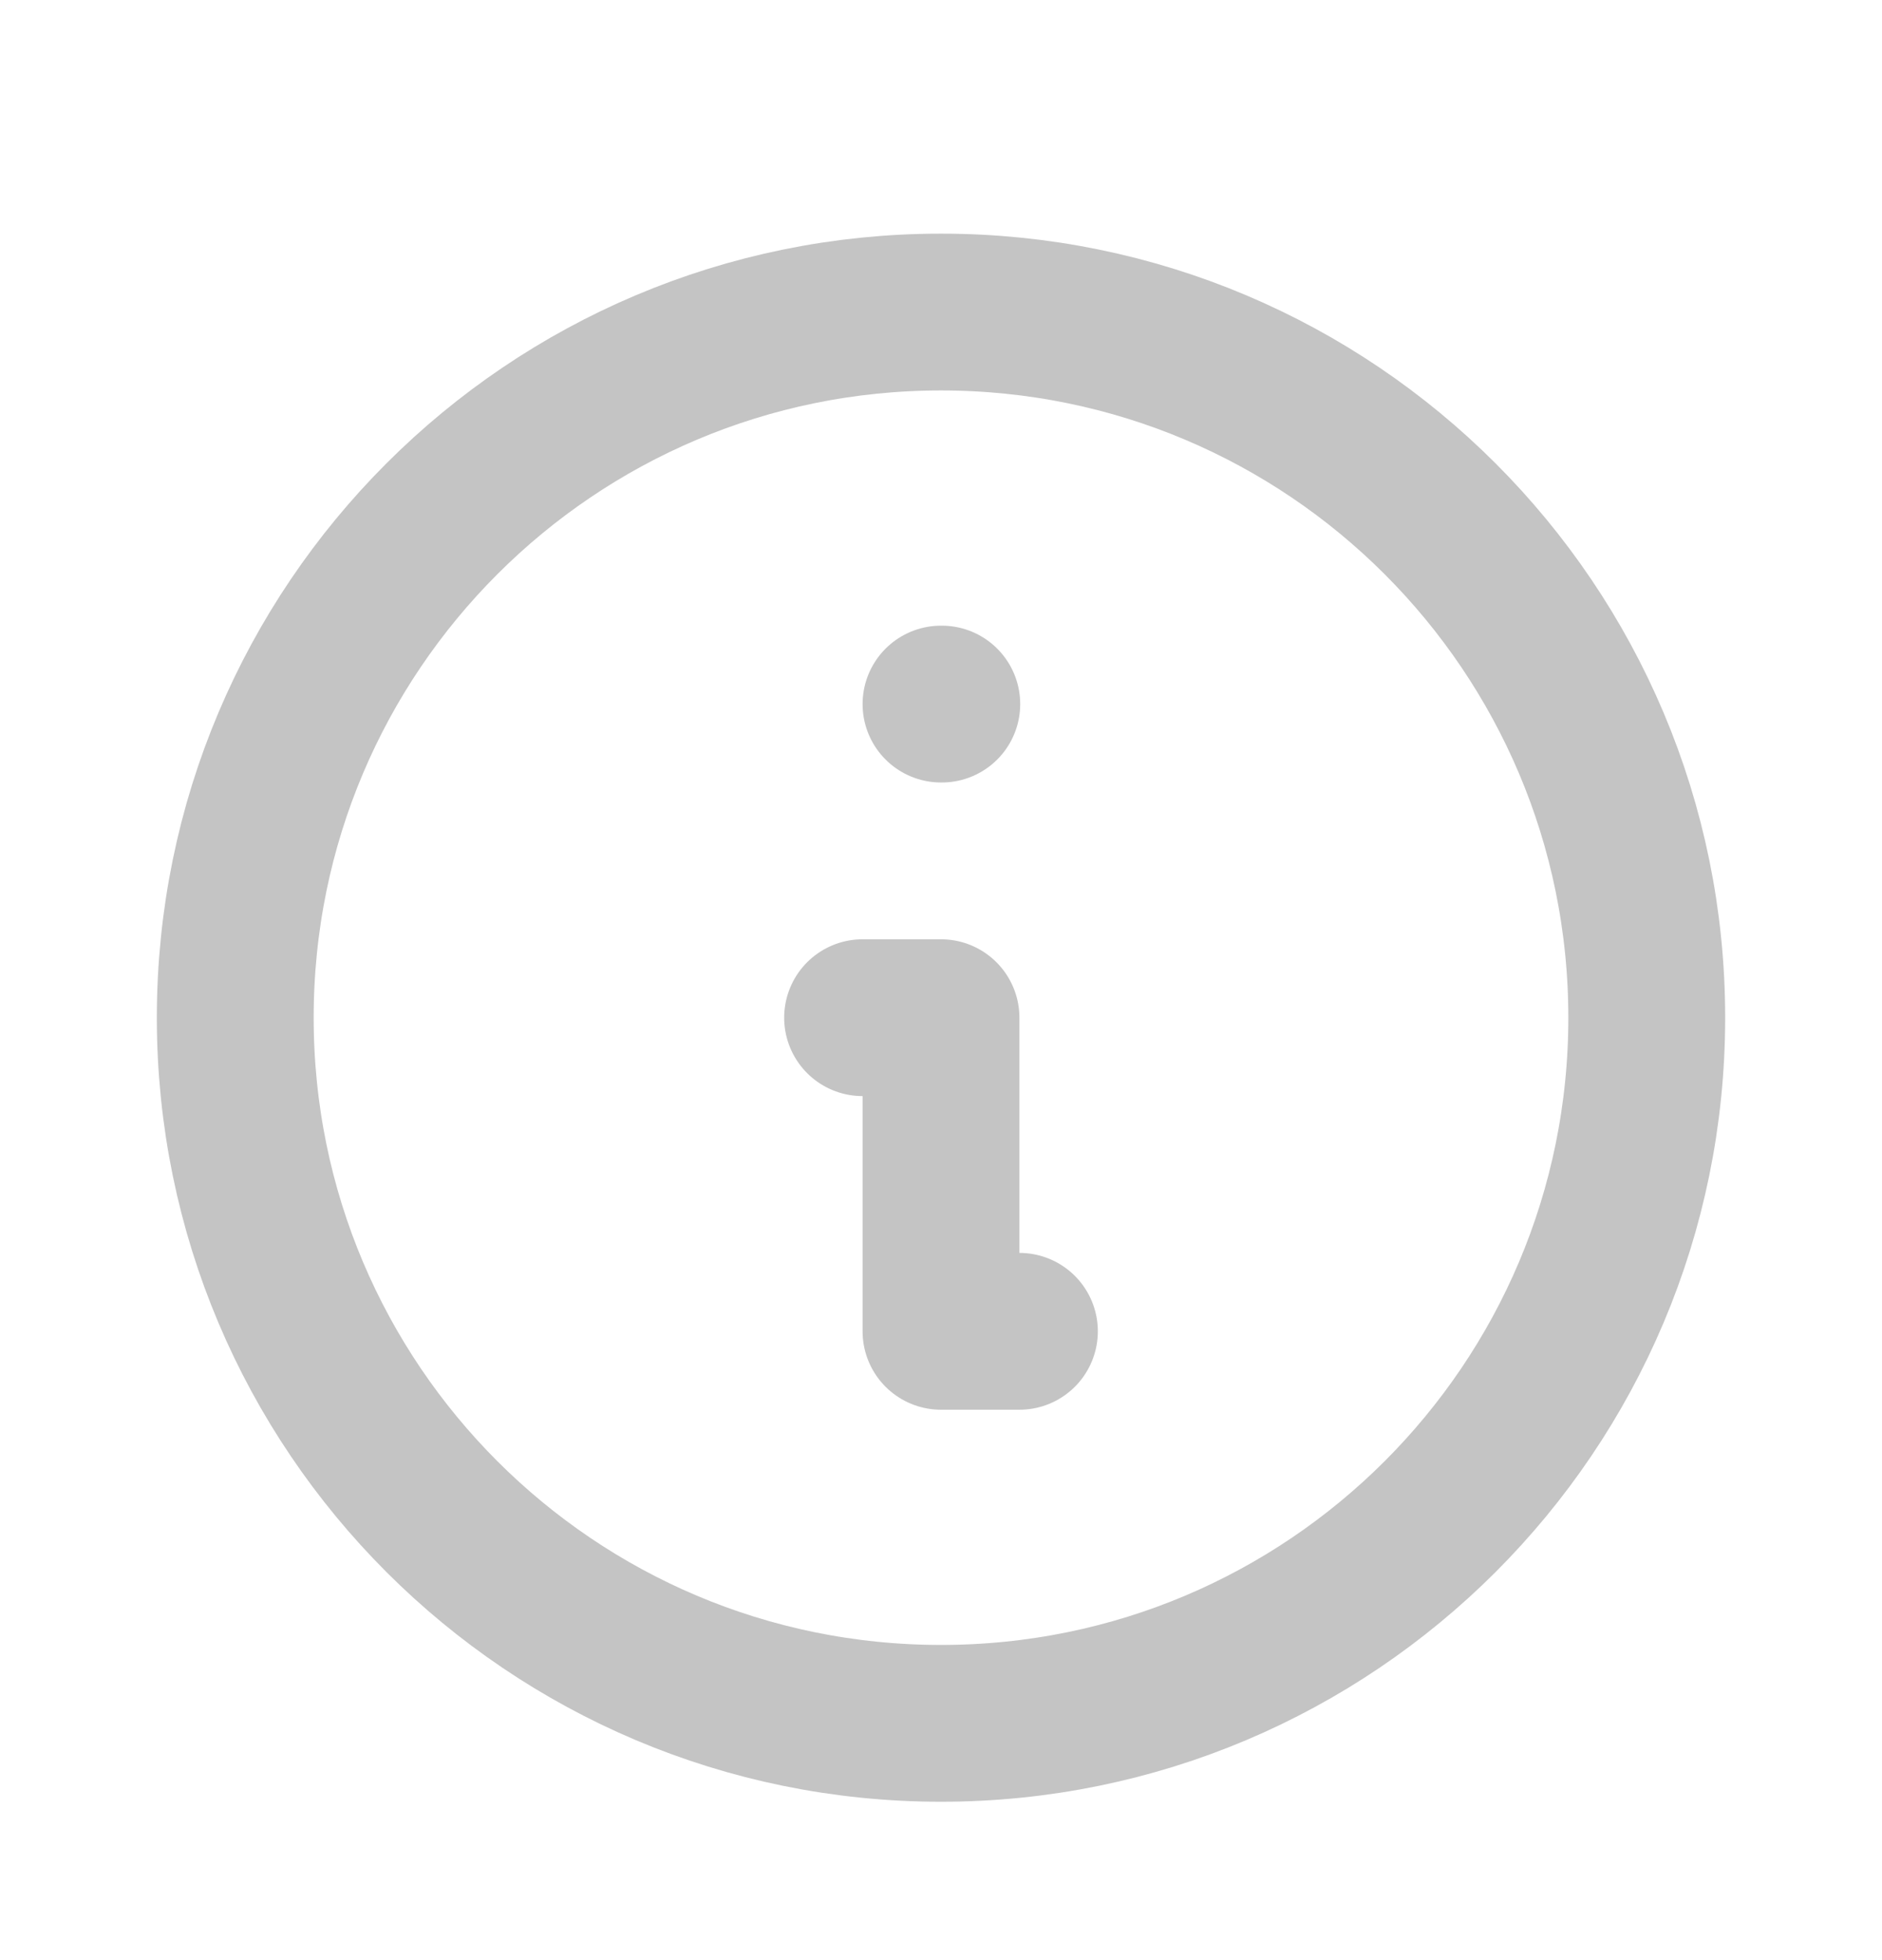
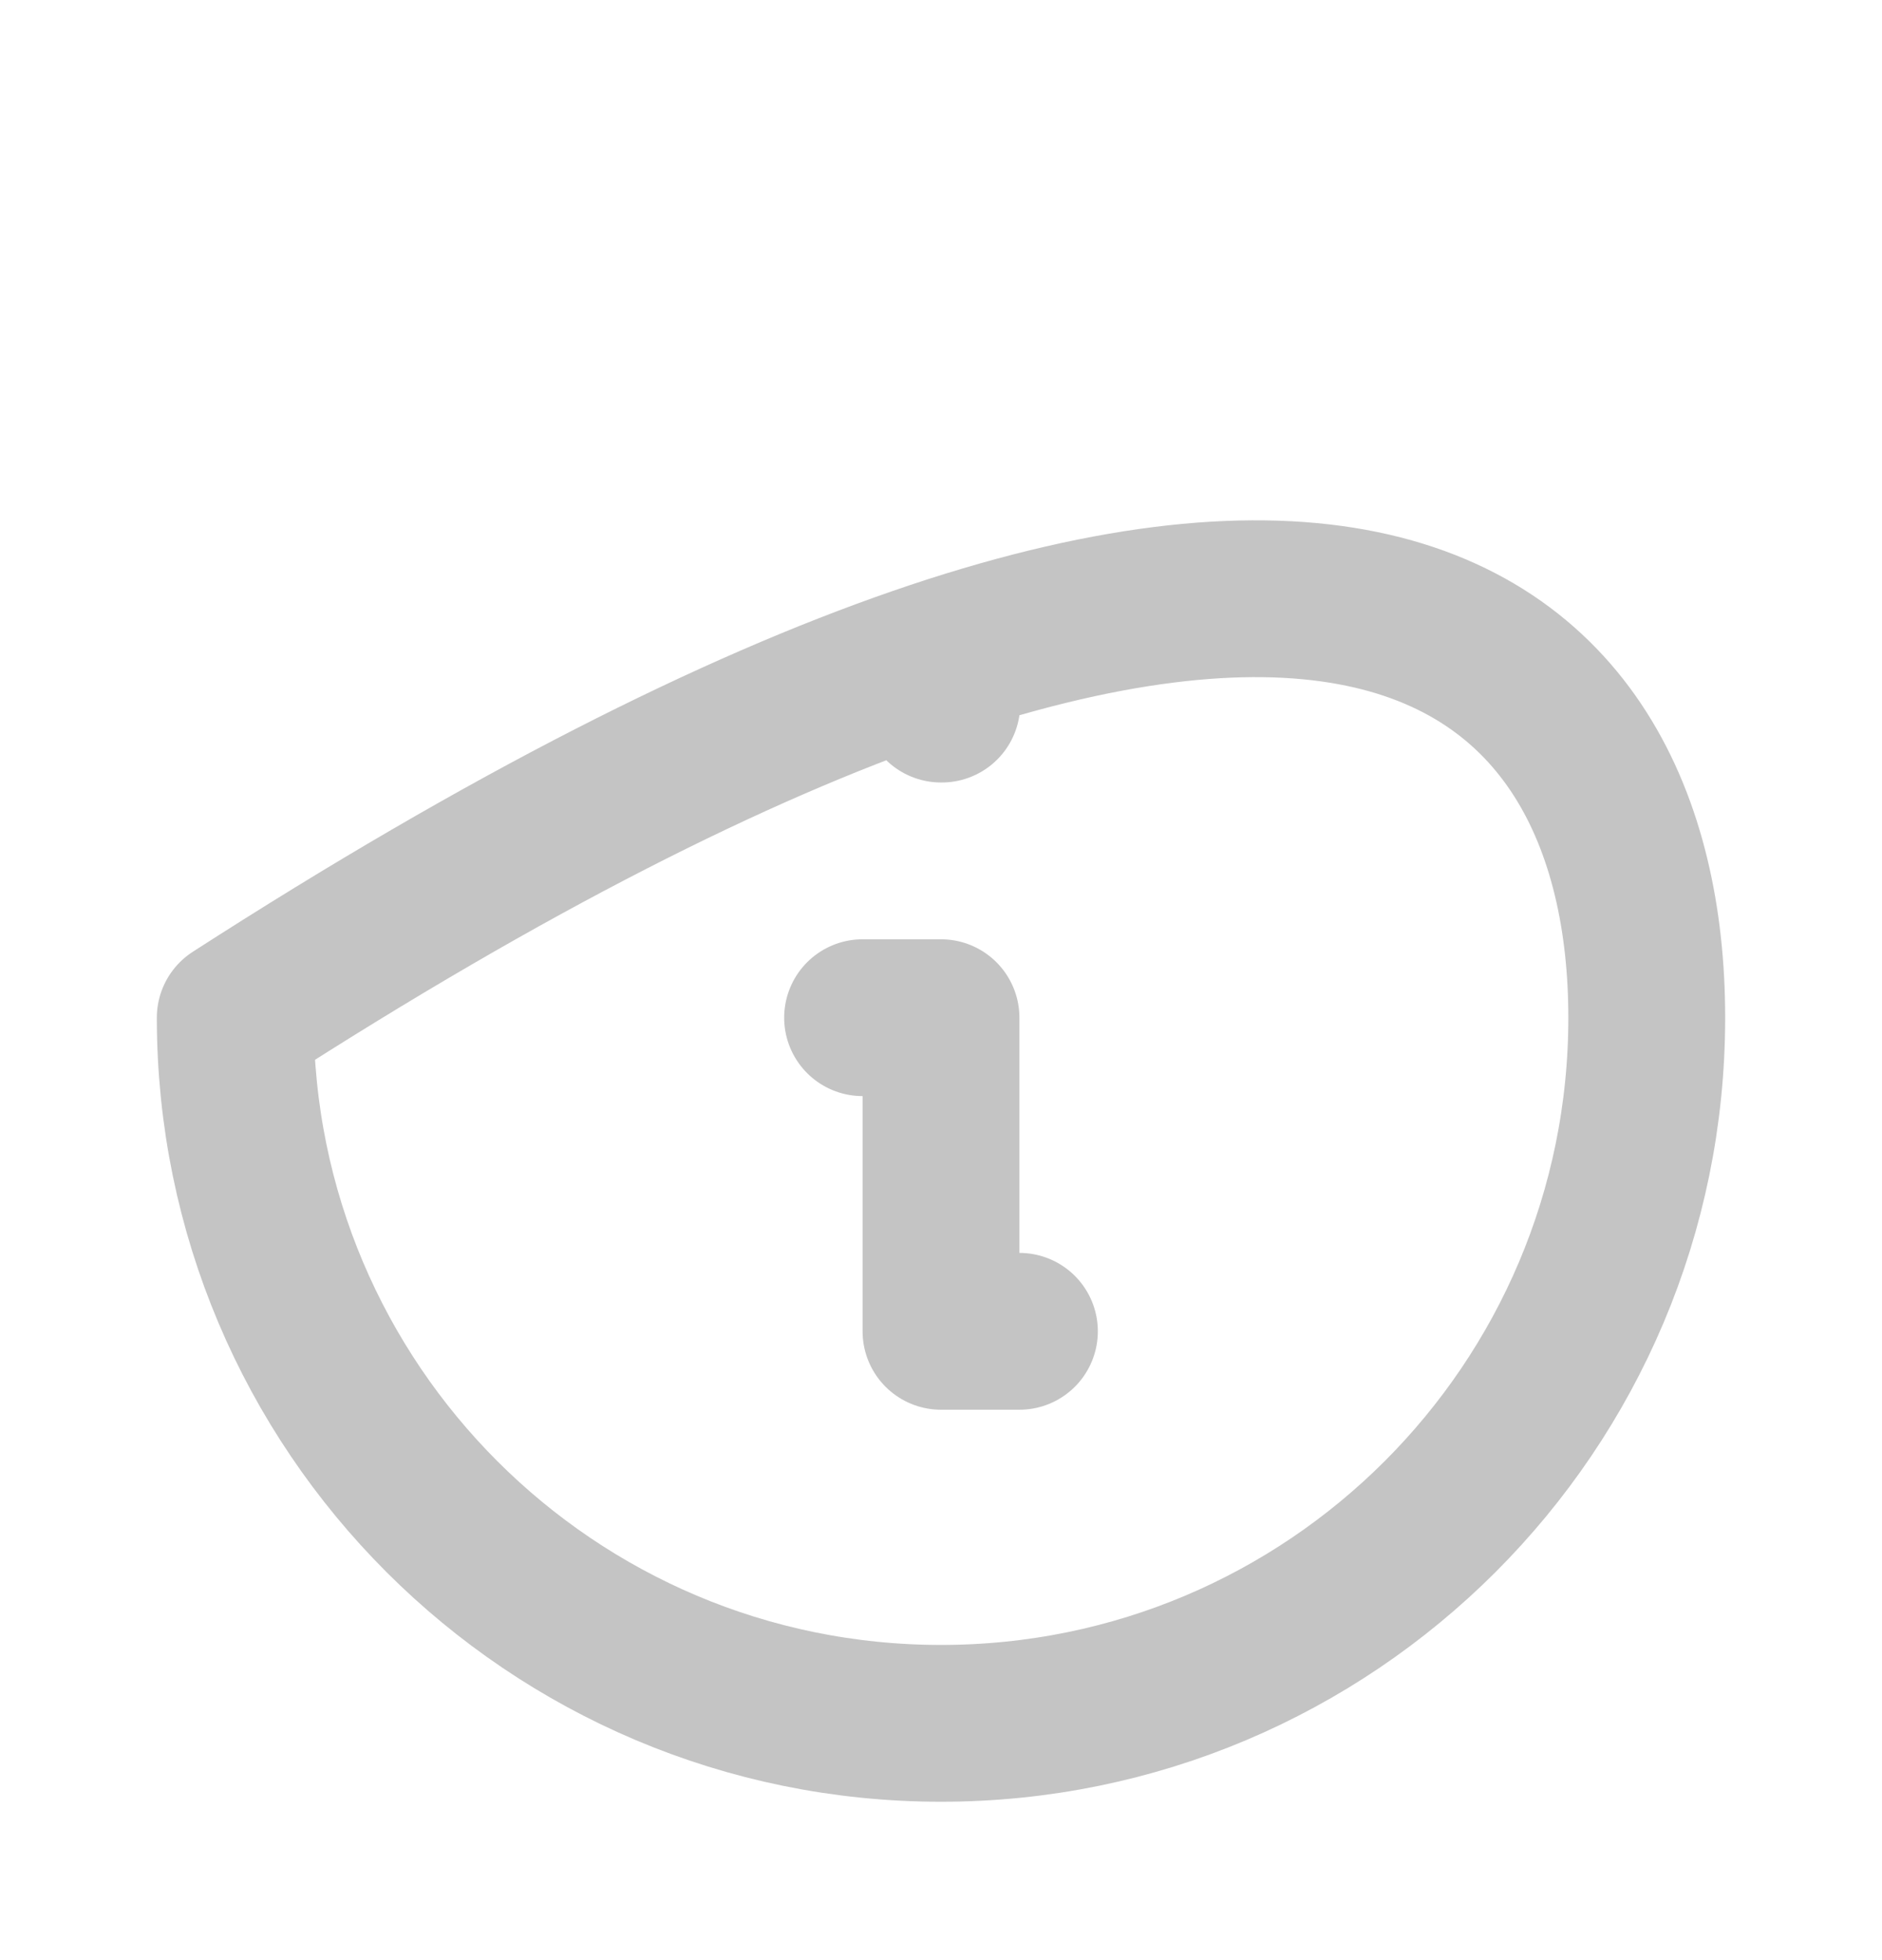
<svg xmlns="http://www.w3.org/2000/svg" width="24" height="25" viewBox="0 0 24 25" fill="none">
-   <path d="M13 16.98H12V12.98H11M12 8.98H12.01M21 12.98C21 17.951 16.971 21.98 12 21.98C7.029 21.98 3 17.951 3 12.98C3 8.01 7.029 3.98 12 3.98C16.971 3.98 21 8.01 21 12.98Z" stroke="#C4C4C4" stroke-width="2" stroke-linecap="round" stroke-linejoin="round" />
+   <path d="M13 16.98H12V12.98H11M12 8.98H12.01M21 12.98C21 17.951 16.971 21.98 12 21.98C7.029 21.98 3 17.951 3 12.98C16.971 3.98 21 8.01 21 12.98Z" stroke="#C4C4C4" stroke-width="2" stroke-linecap="round" stroke-linejoin="round" />
</svg>